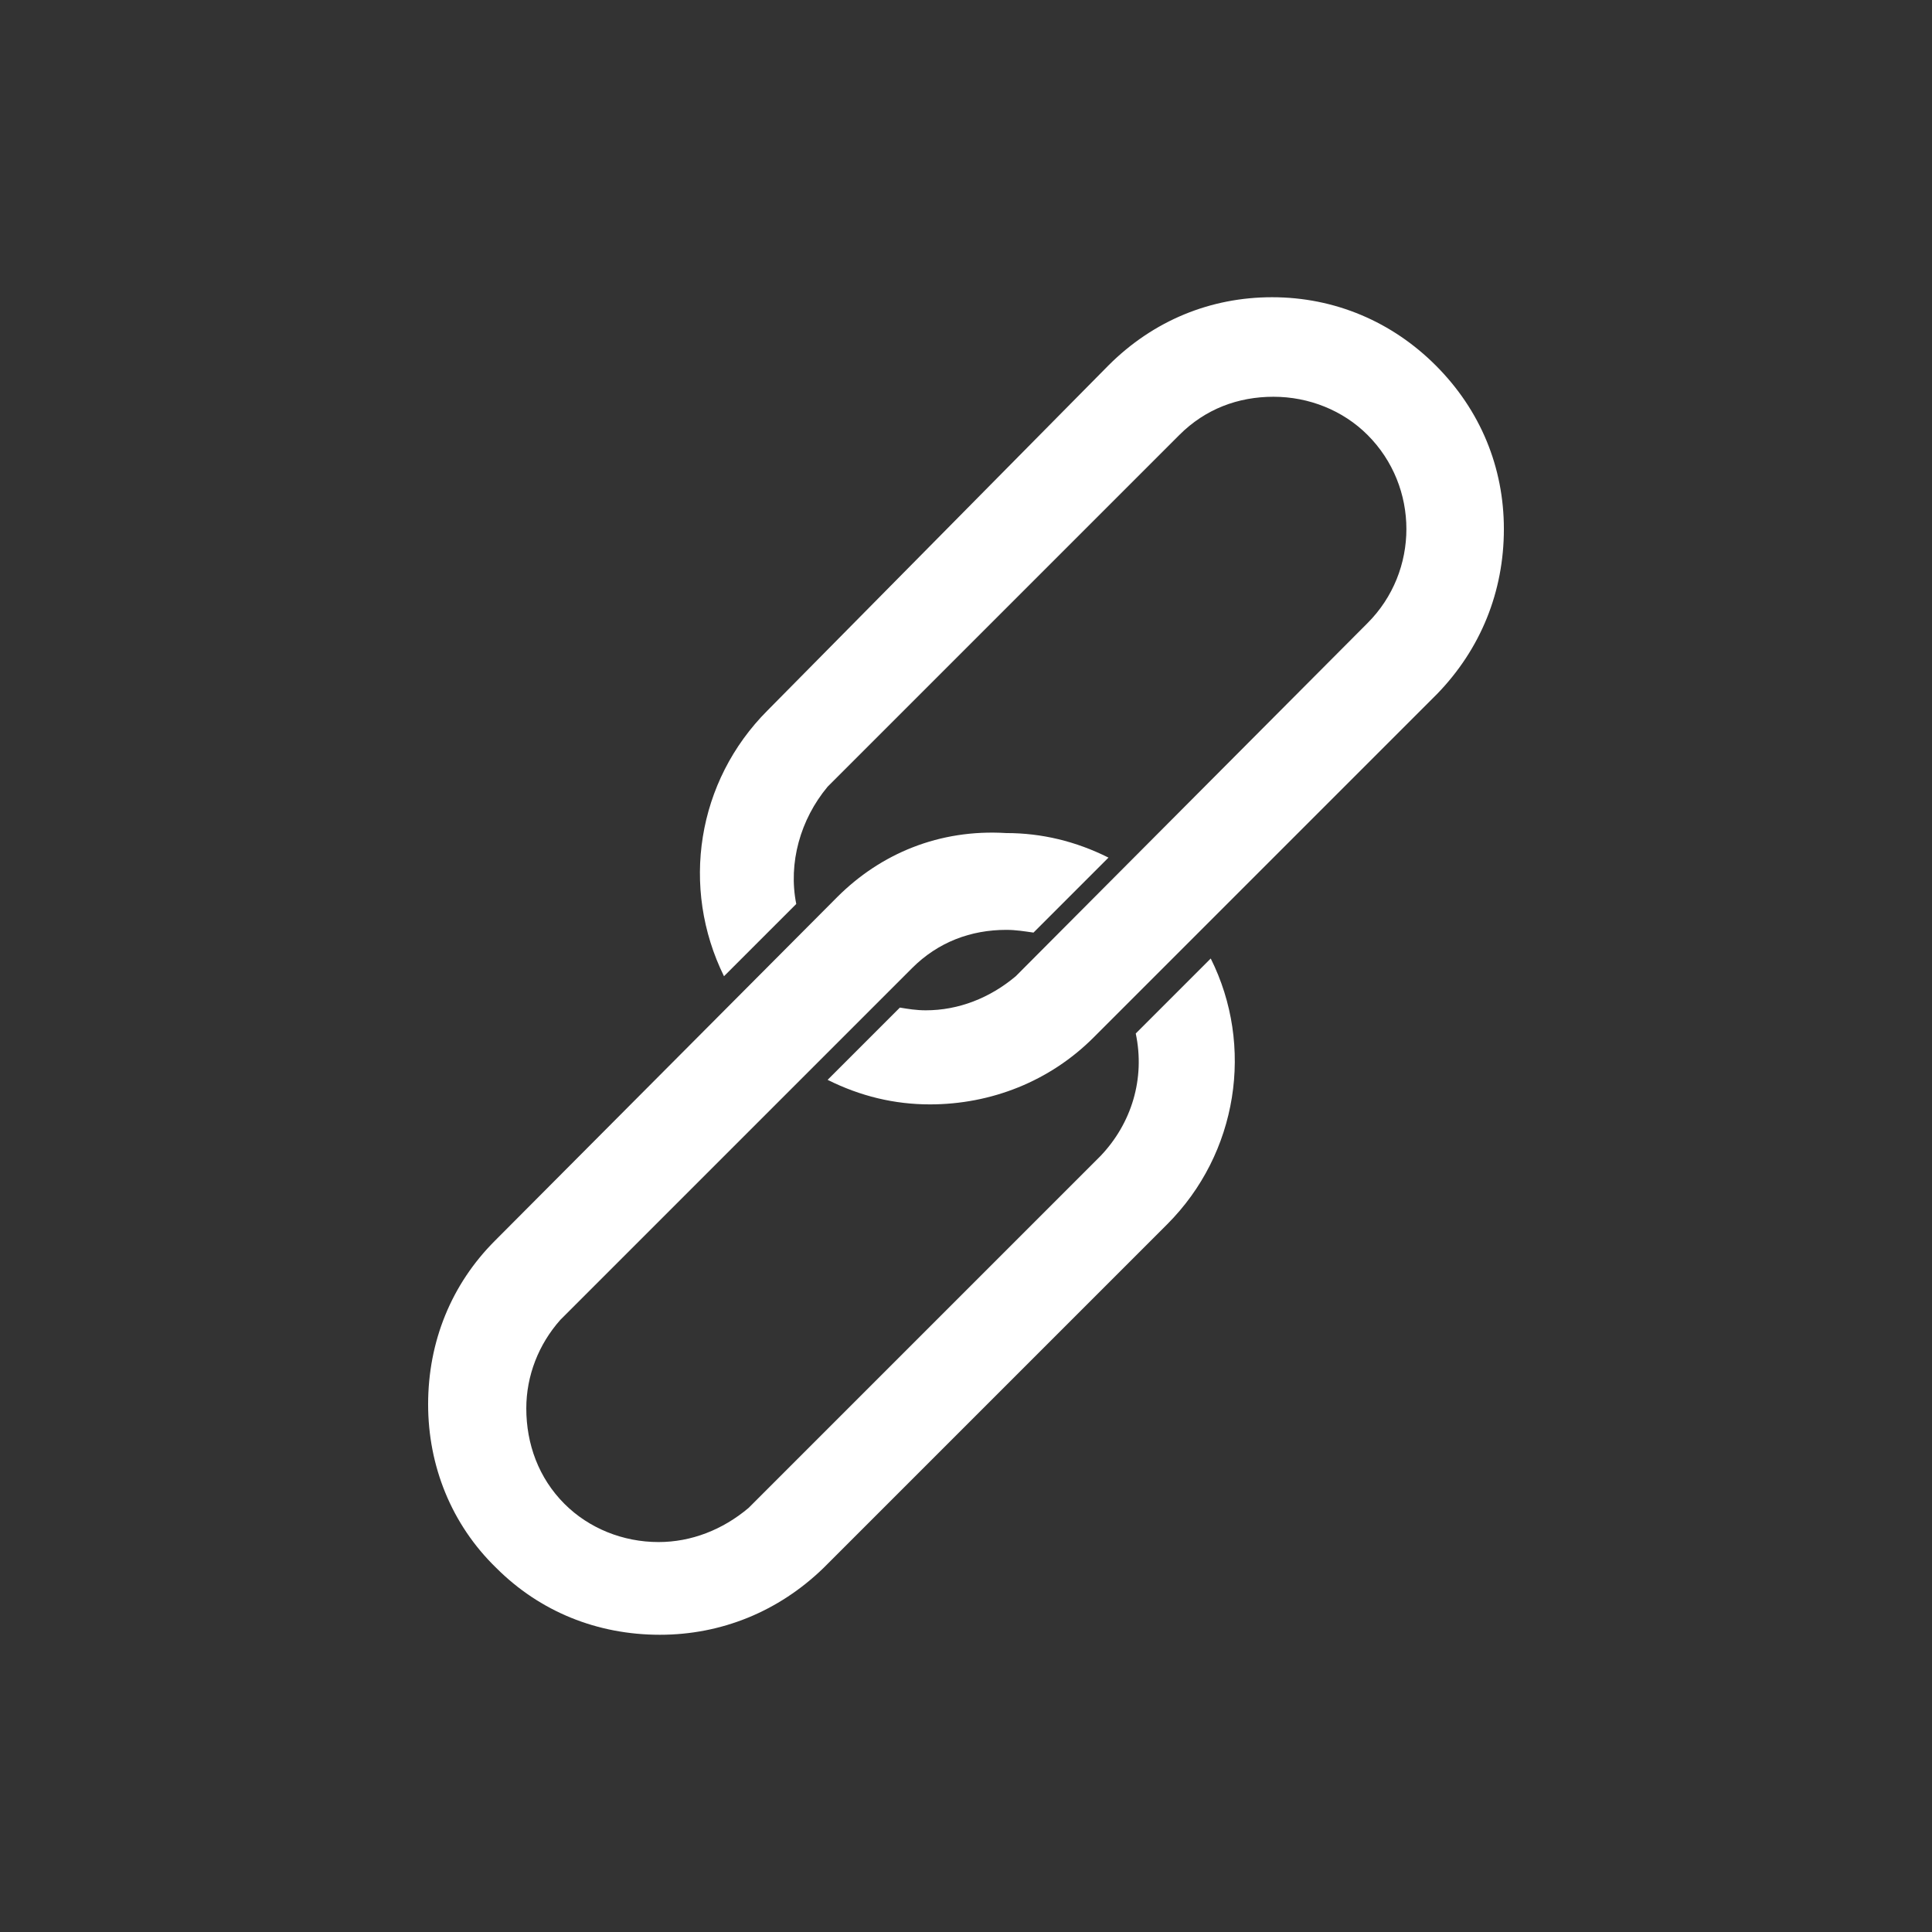
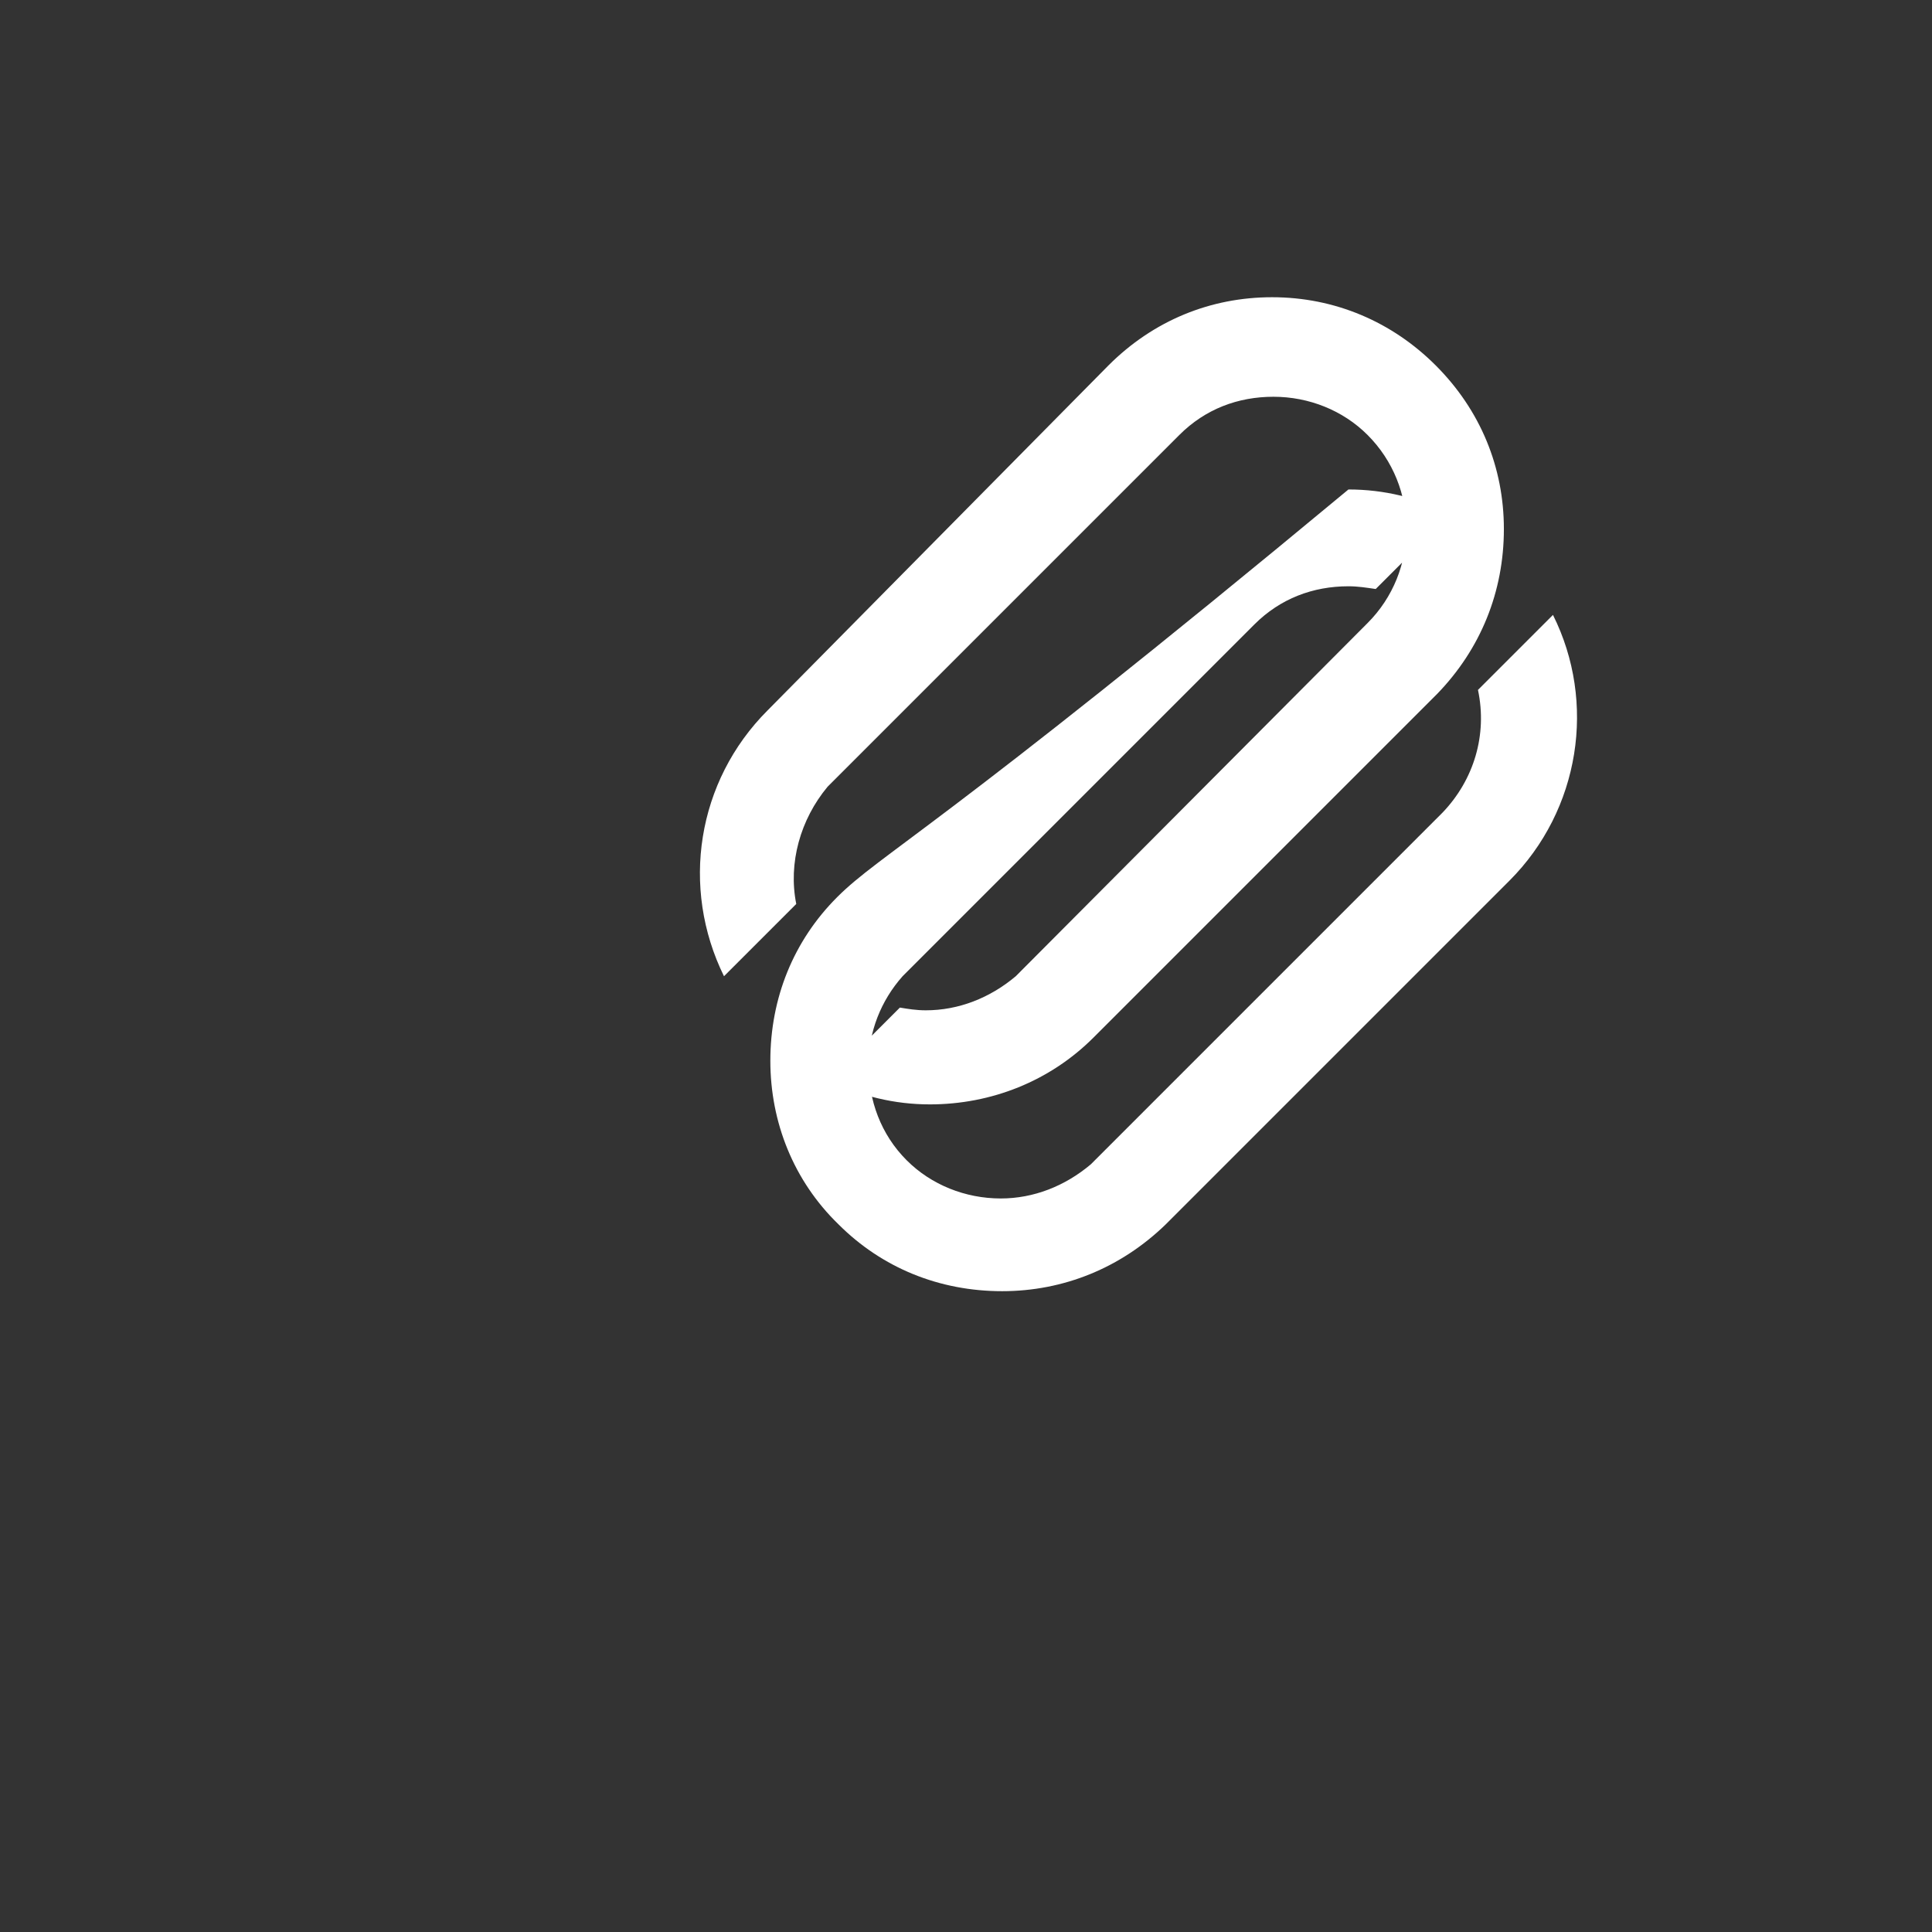
<svg xmlns="http://www.w3.org/2000/svg" version="1.1" id="Livello_1" x="0px" y="0px" viewBox="0 0 141.7 141.7" style="enable-background:new 0 0 141.7 141.7;" xml:space="preserve">
  <rect x="0" y="0" width="141.7" height="141.7" fill="#333333" stroke="none" />
  <style type="text/css">
	.st0{fill:#FFFFFF;}
</style>
  <g id="Livello_107">
-     <path class="st0" d="M61.4,65.8L36.3,91c-3.2,3.2-4.9,7.4-4.9,12c0,4.5,1.7,8.8,5,12c3.2,3.2,7.4,4.9,12,4.9l0,0   c4.5,0,8.7-1.7,12-4.9l25.2-25.2c5.2-5.2,6.4-13.1,3.2-19.5l-5.5,5.5c0.7,3.3-0.3,6.6-2.6,9l-25.8,25.8l0,0   c-1.9,1.6-4.2,2.5-6.6,2.5c-2.6,0-5.1-1-6.9-2.8c-1.9-1.9-2.8-4.4-2.8-7c0-2.4,0.9-4.7,2.5-6.5l0,0l0.3-0.3   c0.1-0.1,0.1-0.1,0.1-0.1c0,0,0,0,0.1-0.1l0.1-0.1l25.2-25.2c1.9-1.9,4.3-2.8,6.9-2.8c0.7,0,1.3,0.1,2,0.2l5.5-5.5   c-2.4-1.2-4.9-1.8-7.5-1.8C68.9,60.8,64.6,62.6,61.4,65.8 M110.3,38.8c0-4.5-1.7-8.7-5-12c-3.2-3.2-7.4-5-12-5c-4.5,0-8.7,1.7-12,5   L56.3,52.1c-5.2,5.2-6.4,13-3.2,19.5l5.3-5.3c-0.6-3,0.3-6.2,2.3-8.6l0,0l0.3-0.3c0.1-0.1,0.1-0.1,0.1-0.1c0,0,0,0,0.1-0.1l0.1-0.1   l25.2-25.2c1.9-1.9,4.3-2.8,6.9-2.8c2.6,0,5.1,1,6.9,2.8c3.8,3.8,3.8,10,0,13.8L74.5,71.6l0,0c-1.9,1.6-4.2,2.5-6.6,2.5   c-0.7,0-1.3-0.1-1.9-0.2l-5.3,5.3c2.4,1.2,4.9,1.8,7.5,1.8c4.5,0,8.8-1.7,12-4.9l25.2-25.2C108.6,47.6,110.3,43.4,110.3,38.8" />
+     <path class="st0" d="M61.4,65.8c-3.2,3.2-4.9,7.4-4.9,12c0,4.5,1.7,8.8,5,12c3.2,3.2,7.4,4.9,12,4.9l0,0   c4.5,0,8.7-1.7,12-4.9l25.2-25.2c5.2-5.2,6.4-13.1,3.2-19.5l-5.5,5.5c0.7,3.3-0.3,6.6-2.6,9l-25.8,25.8l0,0   c-1.9,1.6-4.2,2.5-6.6,2.5c-2.6,0-5.1-1-6.9-2.8c-1.9-1.9-2.8-4.4-2.8-7c0-2.4,0.9-4.7,2.5-6.5l0,0l0.3-0.3   c0.1-0.1,0.1-0.1,0.1-0.1c0,0,0,0,0.1-0.1l0.1-0.1l25.2-25.2c1.9-1.9,4.3-2.8,6.9-2.8c0.7,0,1.3,0.1,2,0.2l5.5-5.5   c-2.4-1.2-4.9-1.8-7.5-1.8C68.9,60.8,64.6,62.6,61.4,65.8 M110.3,38.8c0-4.5-1.7-8.7-5-12c-3.2-3.2-7.4-5-12-5c-4.5,0-8.7,1.7-12,5   L56.3,52.1c-5.2,5.2-6.4,13-3.2,19.5l5.3-5.3c-0.6-3,0.3-6.2,2.3-8.6l0,0l0.3-0.3c0.1-0.1,0.1-0.1,0.1-0.1c0,0,0,0,0.1-0.1l0.1-0.1   l25.2-25.2c1.9-1.9,4.3-2.8,6.9-2.8c2.6,0,5.1,1,6.9,2.8c3.8,3.8,3.8,10,0,13.8L74.5,71.6l0,0c-1.9,1.6-4.2,2.5-6.6,2.5   c-0.7,0-1.3-0.1-1.9-0.2l-5.3,5.3c2.4,1.2,4.9,1.8,7.5,1.8c4.5,0,8.8-1.7,12-4.9l25.2-25.2C108.6,47.6,110.3,43.4,110.3,38.8" />
  </g>
  <g id="Livello_1_1_">
</g>
</svg>